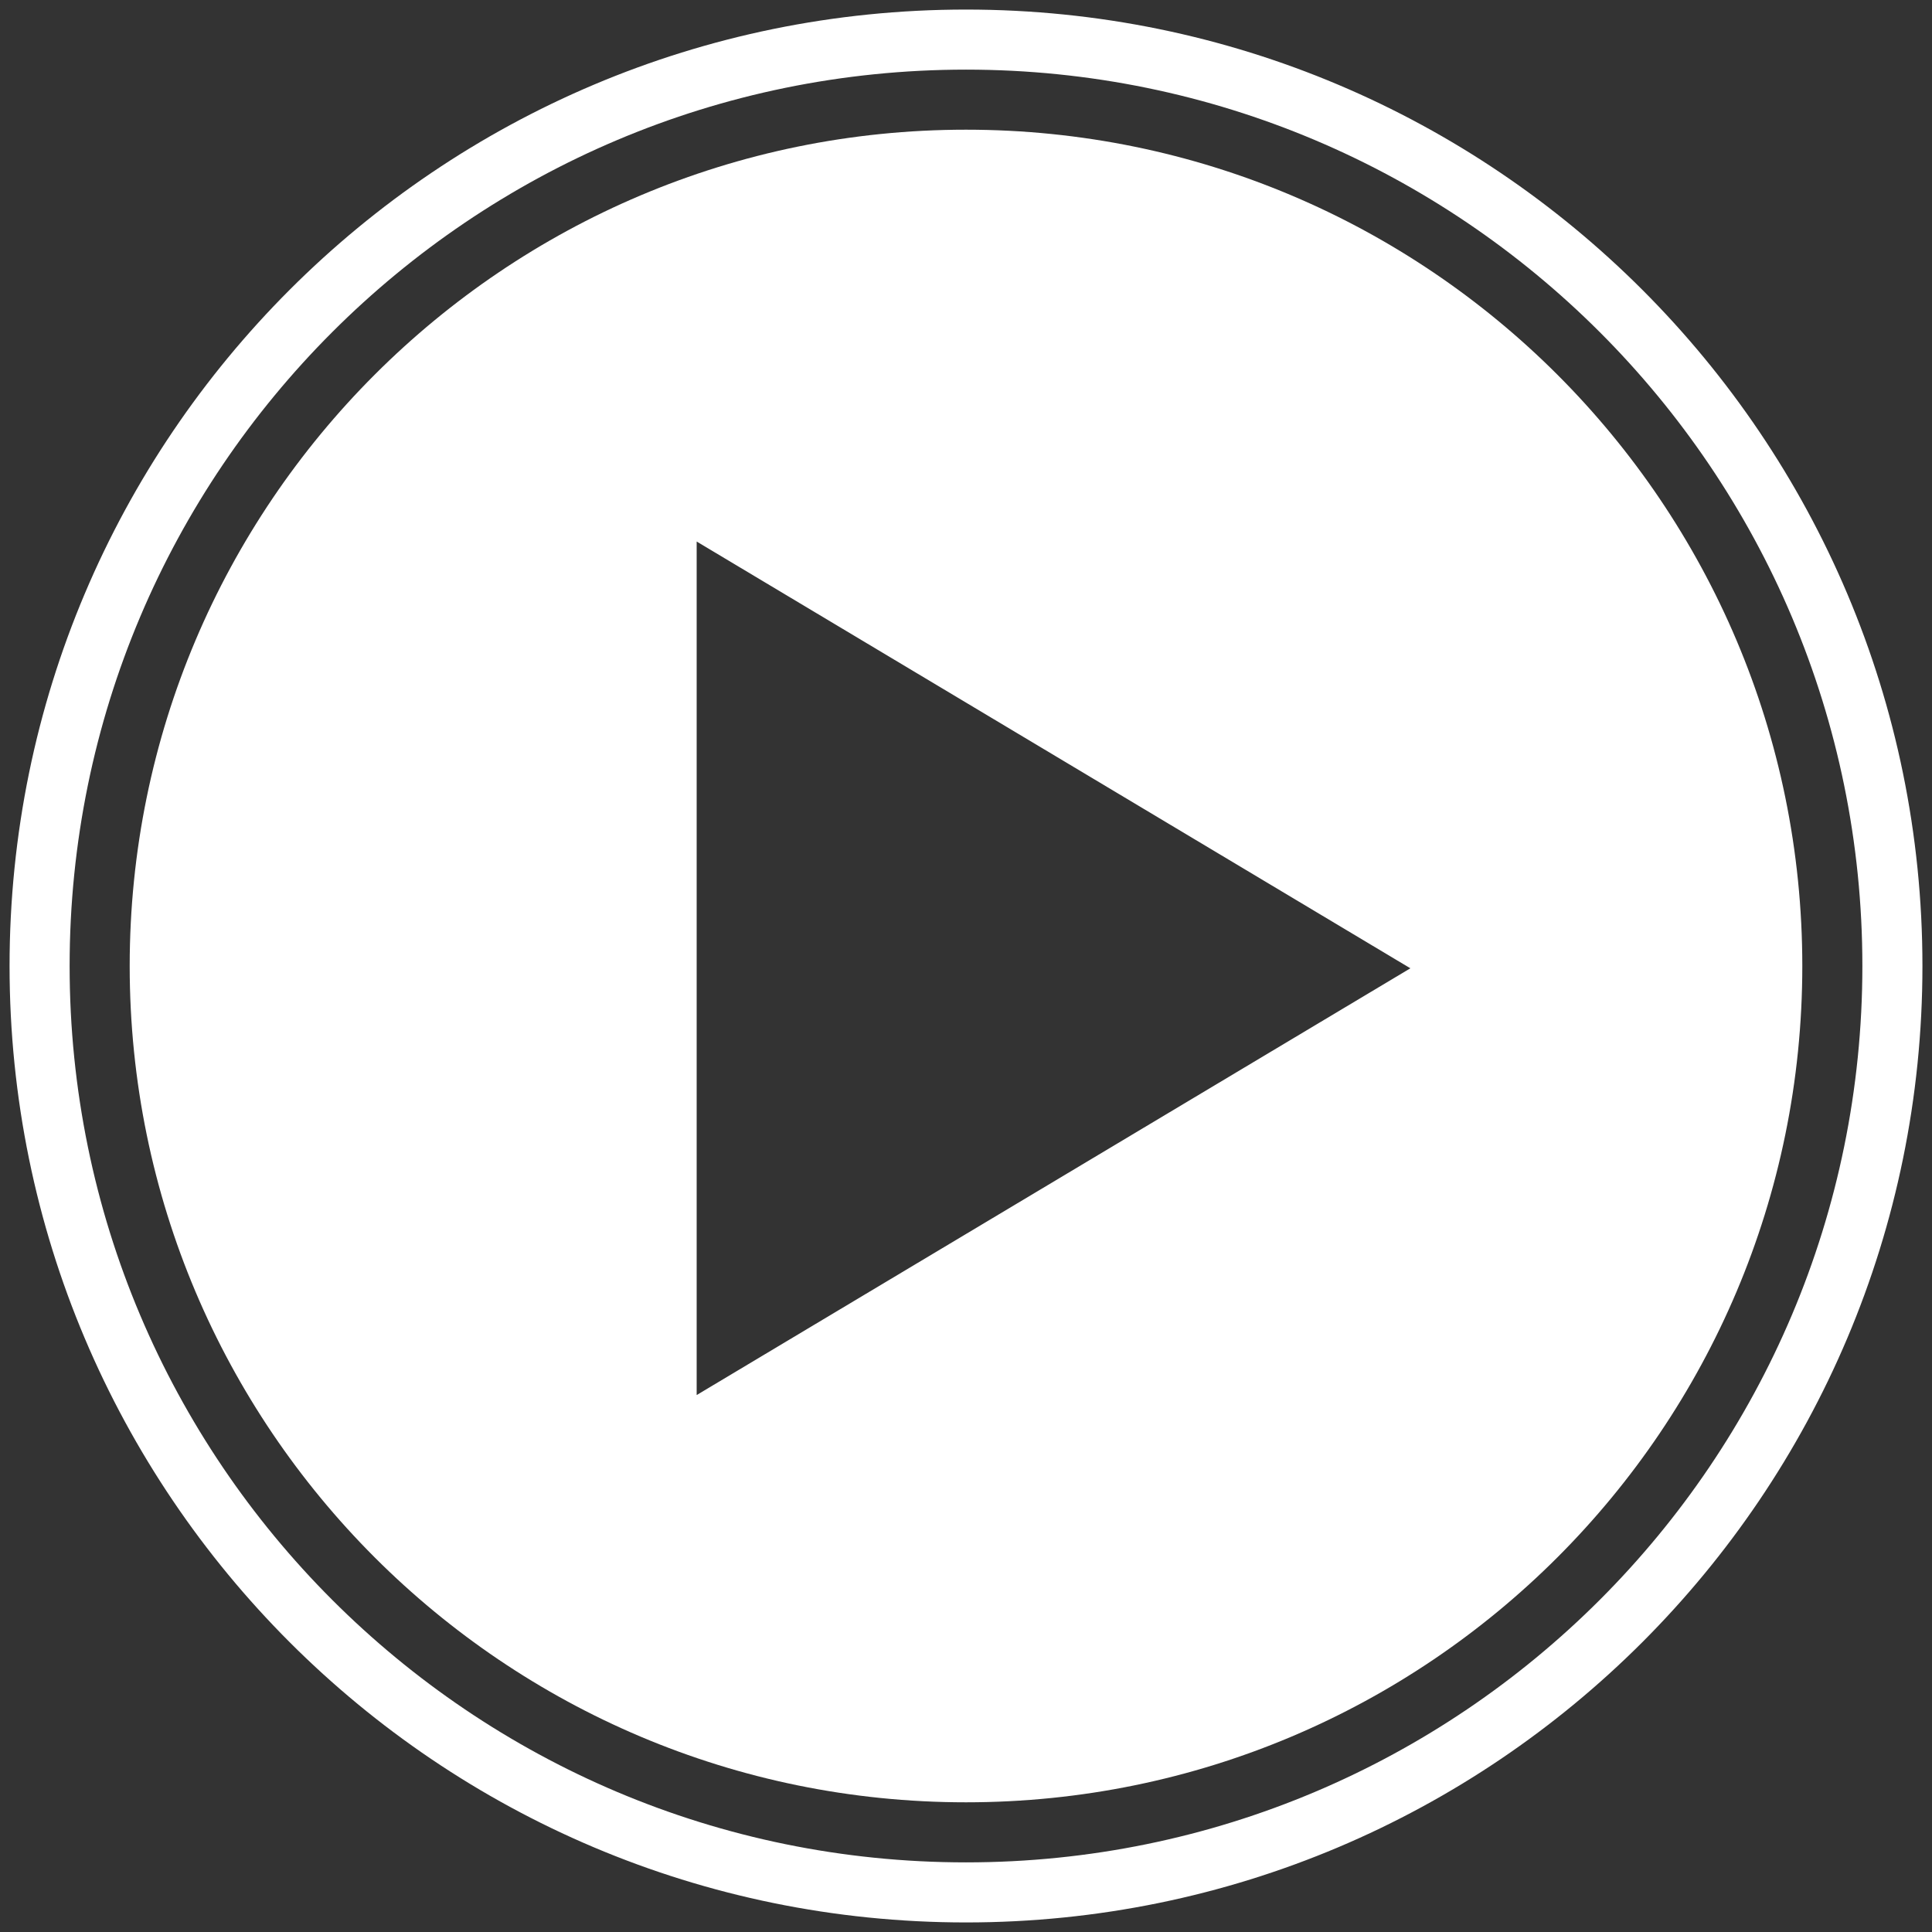
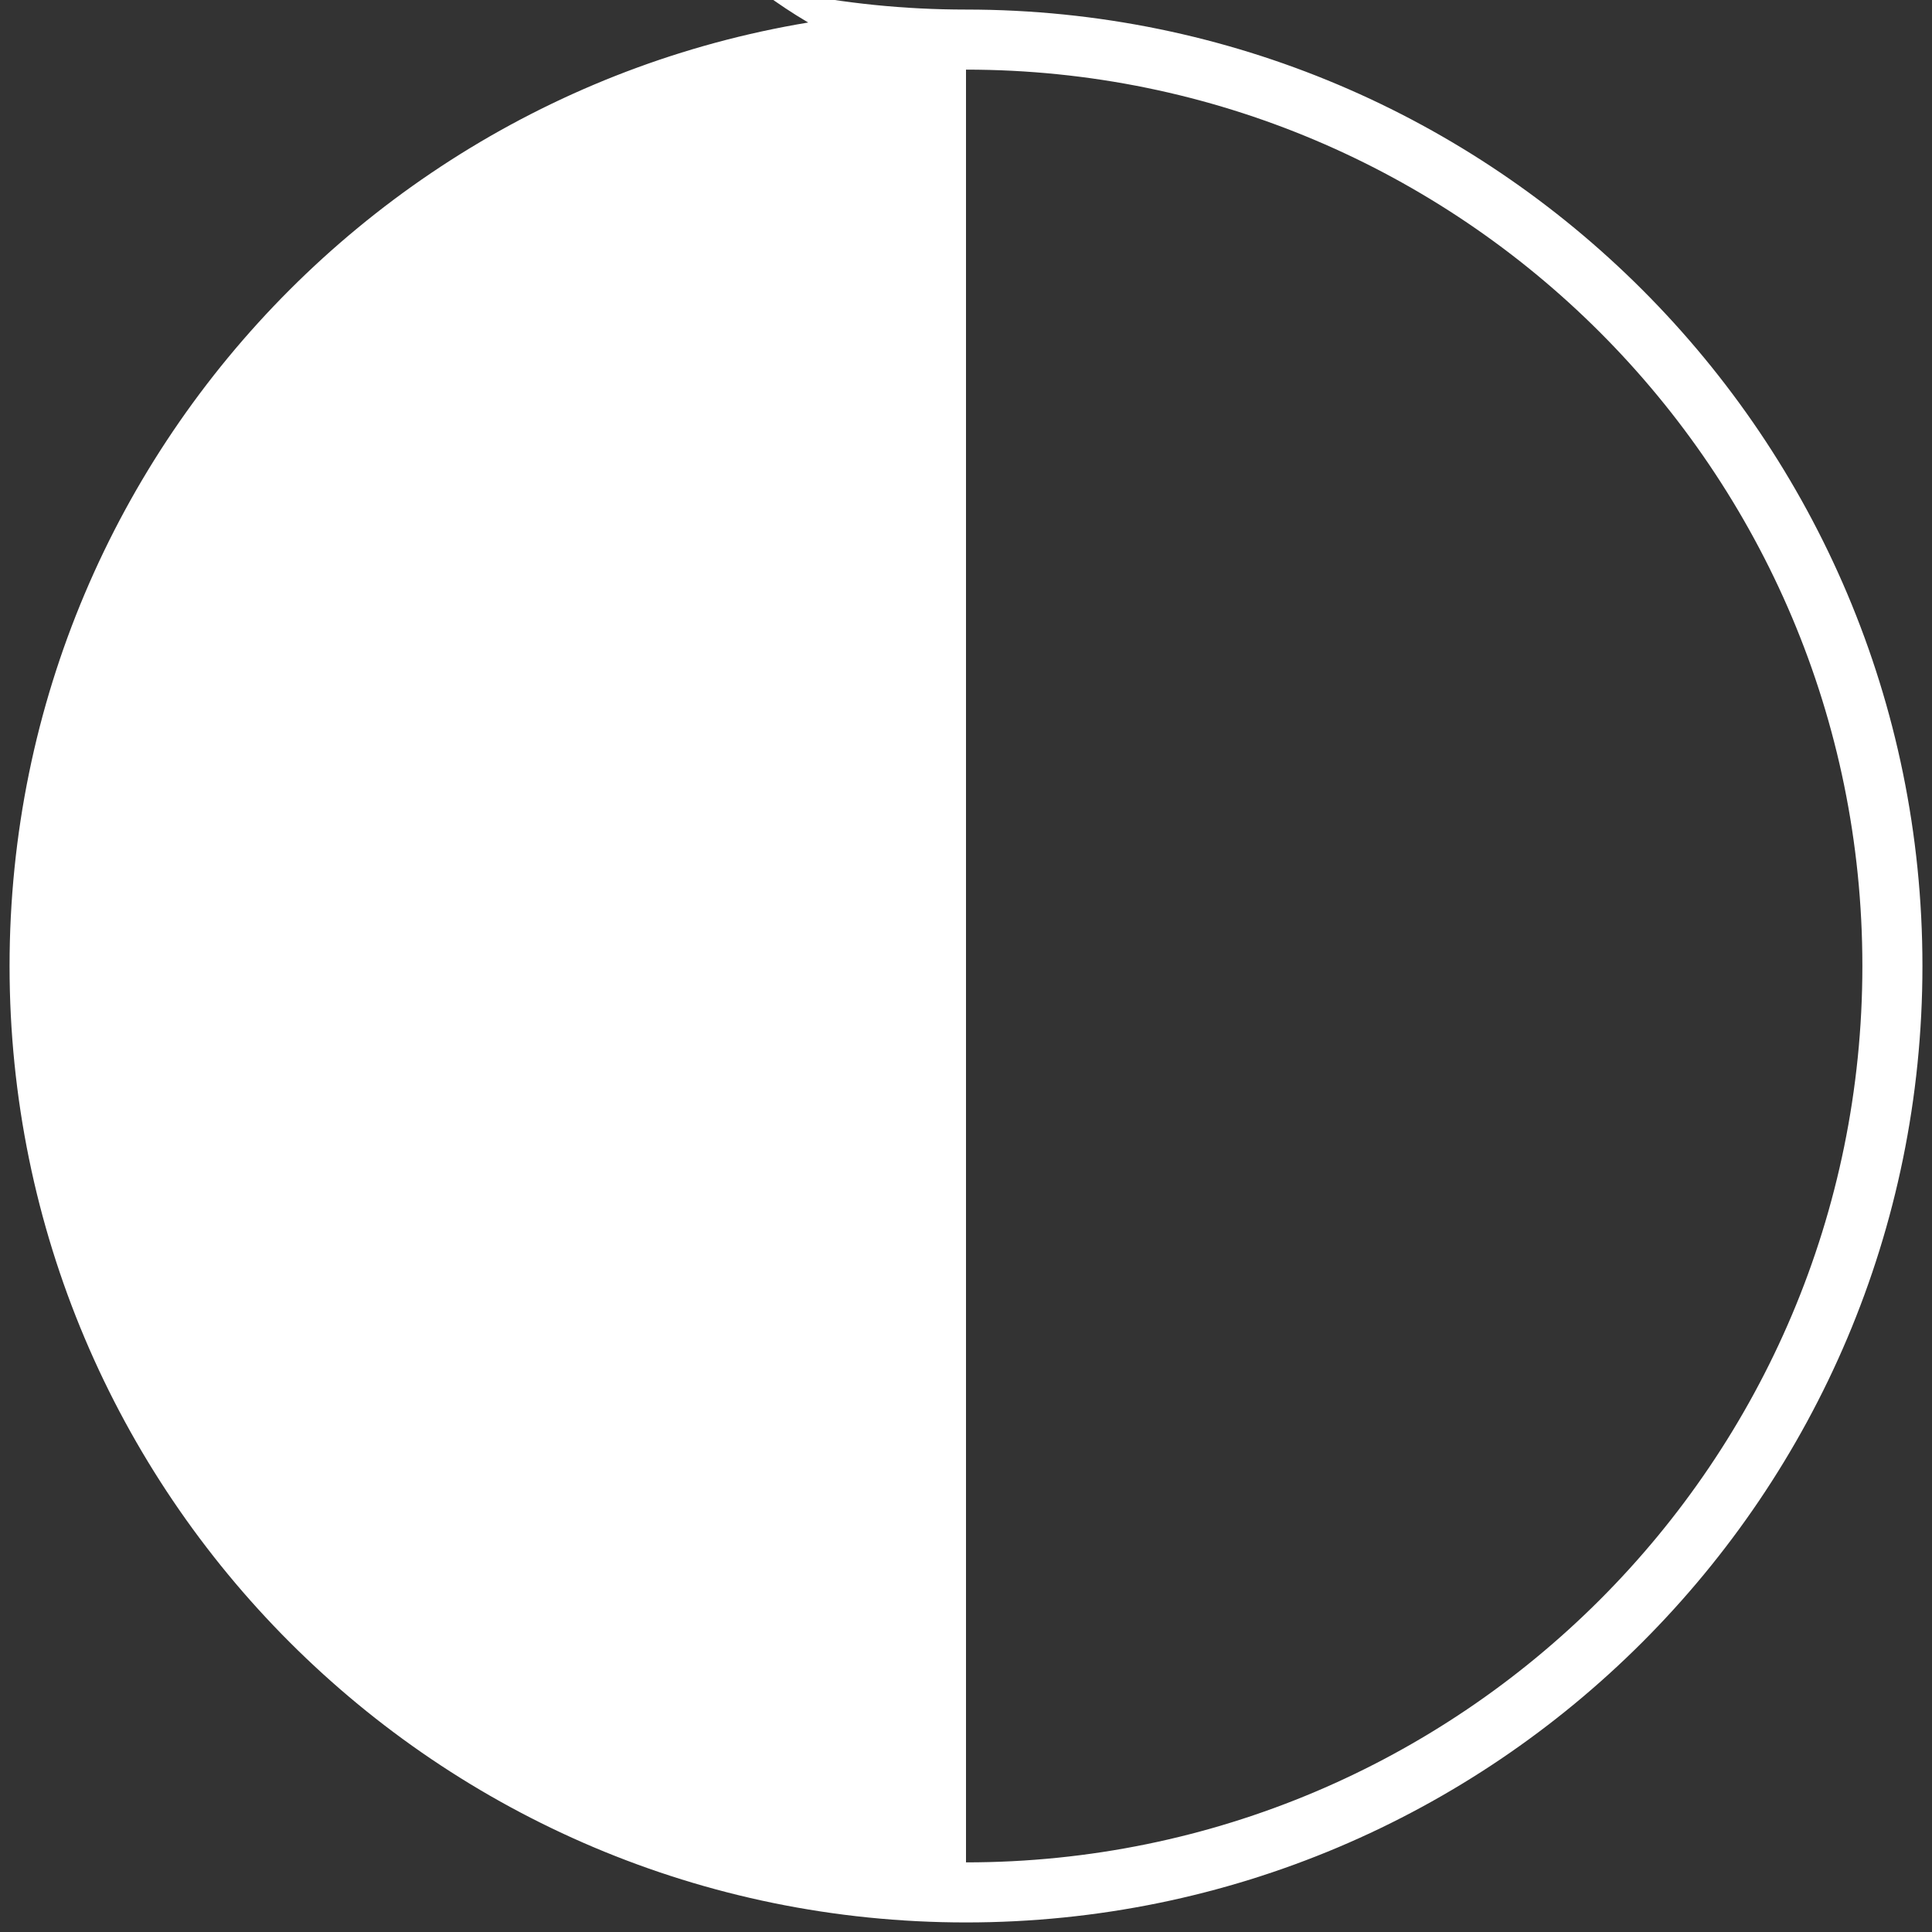
<svg xmlns="http://www.w3.org/2000/svg" id="Layer_1" data-name="Layer 1" viewBox="0 0 101 101">
  <rect x="0" y="0" width="101" height="101" fill="#333333" stroke="none" />
-   <path d="M50.5.5C22.89.5.5,22.89.5,50.5s22.39,50,50,50,50-22.39,50-50S78.11.5,50.5.5ZM50.5,97.36c-25.88,0-46.86-20.98-46.86-46.86S24.62,3.64,50.5,3.64s46.86,20.98,46.86,46.86-20.98,46.86-46.86,46.86Z" style="fill: #fff;" />
-   <path d="M50.5,6.78C26.36,6.78,6.78,26.36,6.78,50.5s19.57,43.72,43.72,43.72,43.72-19.57,43.72-43.72S74.64,6.78,50.5,6.78ZM36.42,72.93V28.31l37.31,22.31-37.31,22.31Z" style="fill: #fff;" />
+   <path d="M50.5.5C22.89.5.5,22.89.5,50.5s22.39,50,50,50,50-22.39,50-50S78.11.5,50.5.5Zc-25.88,0-46.86-20.98-46.86-46.86S24.62,3.64,50.5,3.64s46.86,20.98,46.86,46.86-20.98,46.86-46.86,46.86Z" style="fill: #fff;" />
</svg>